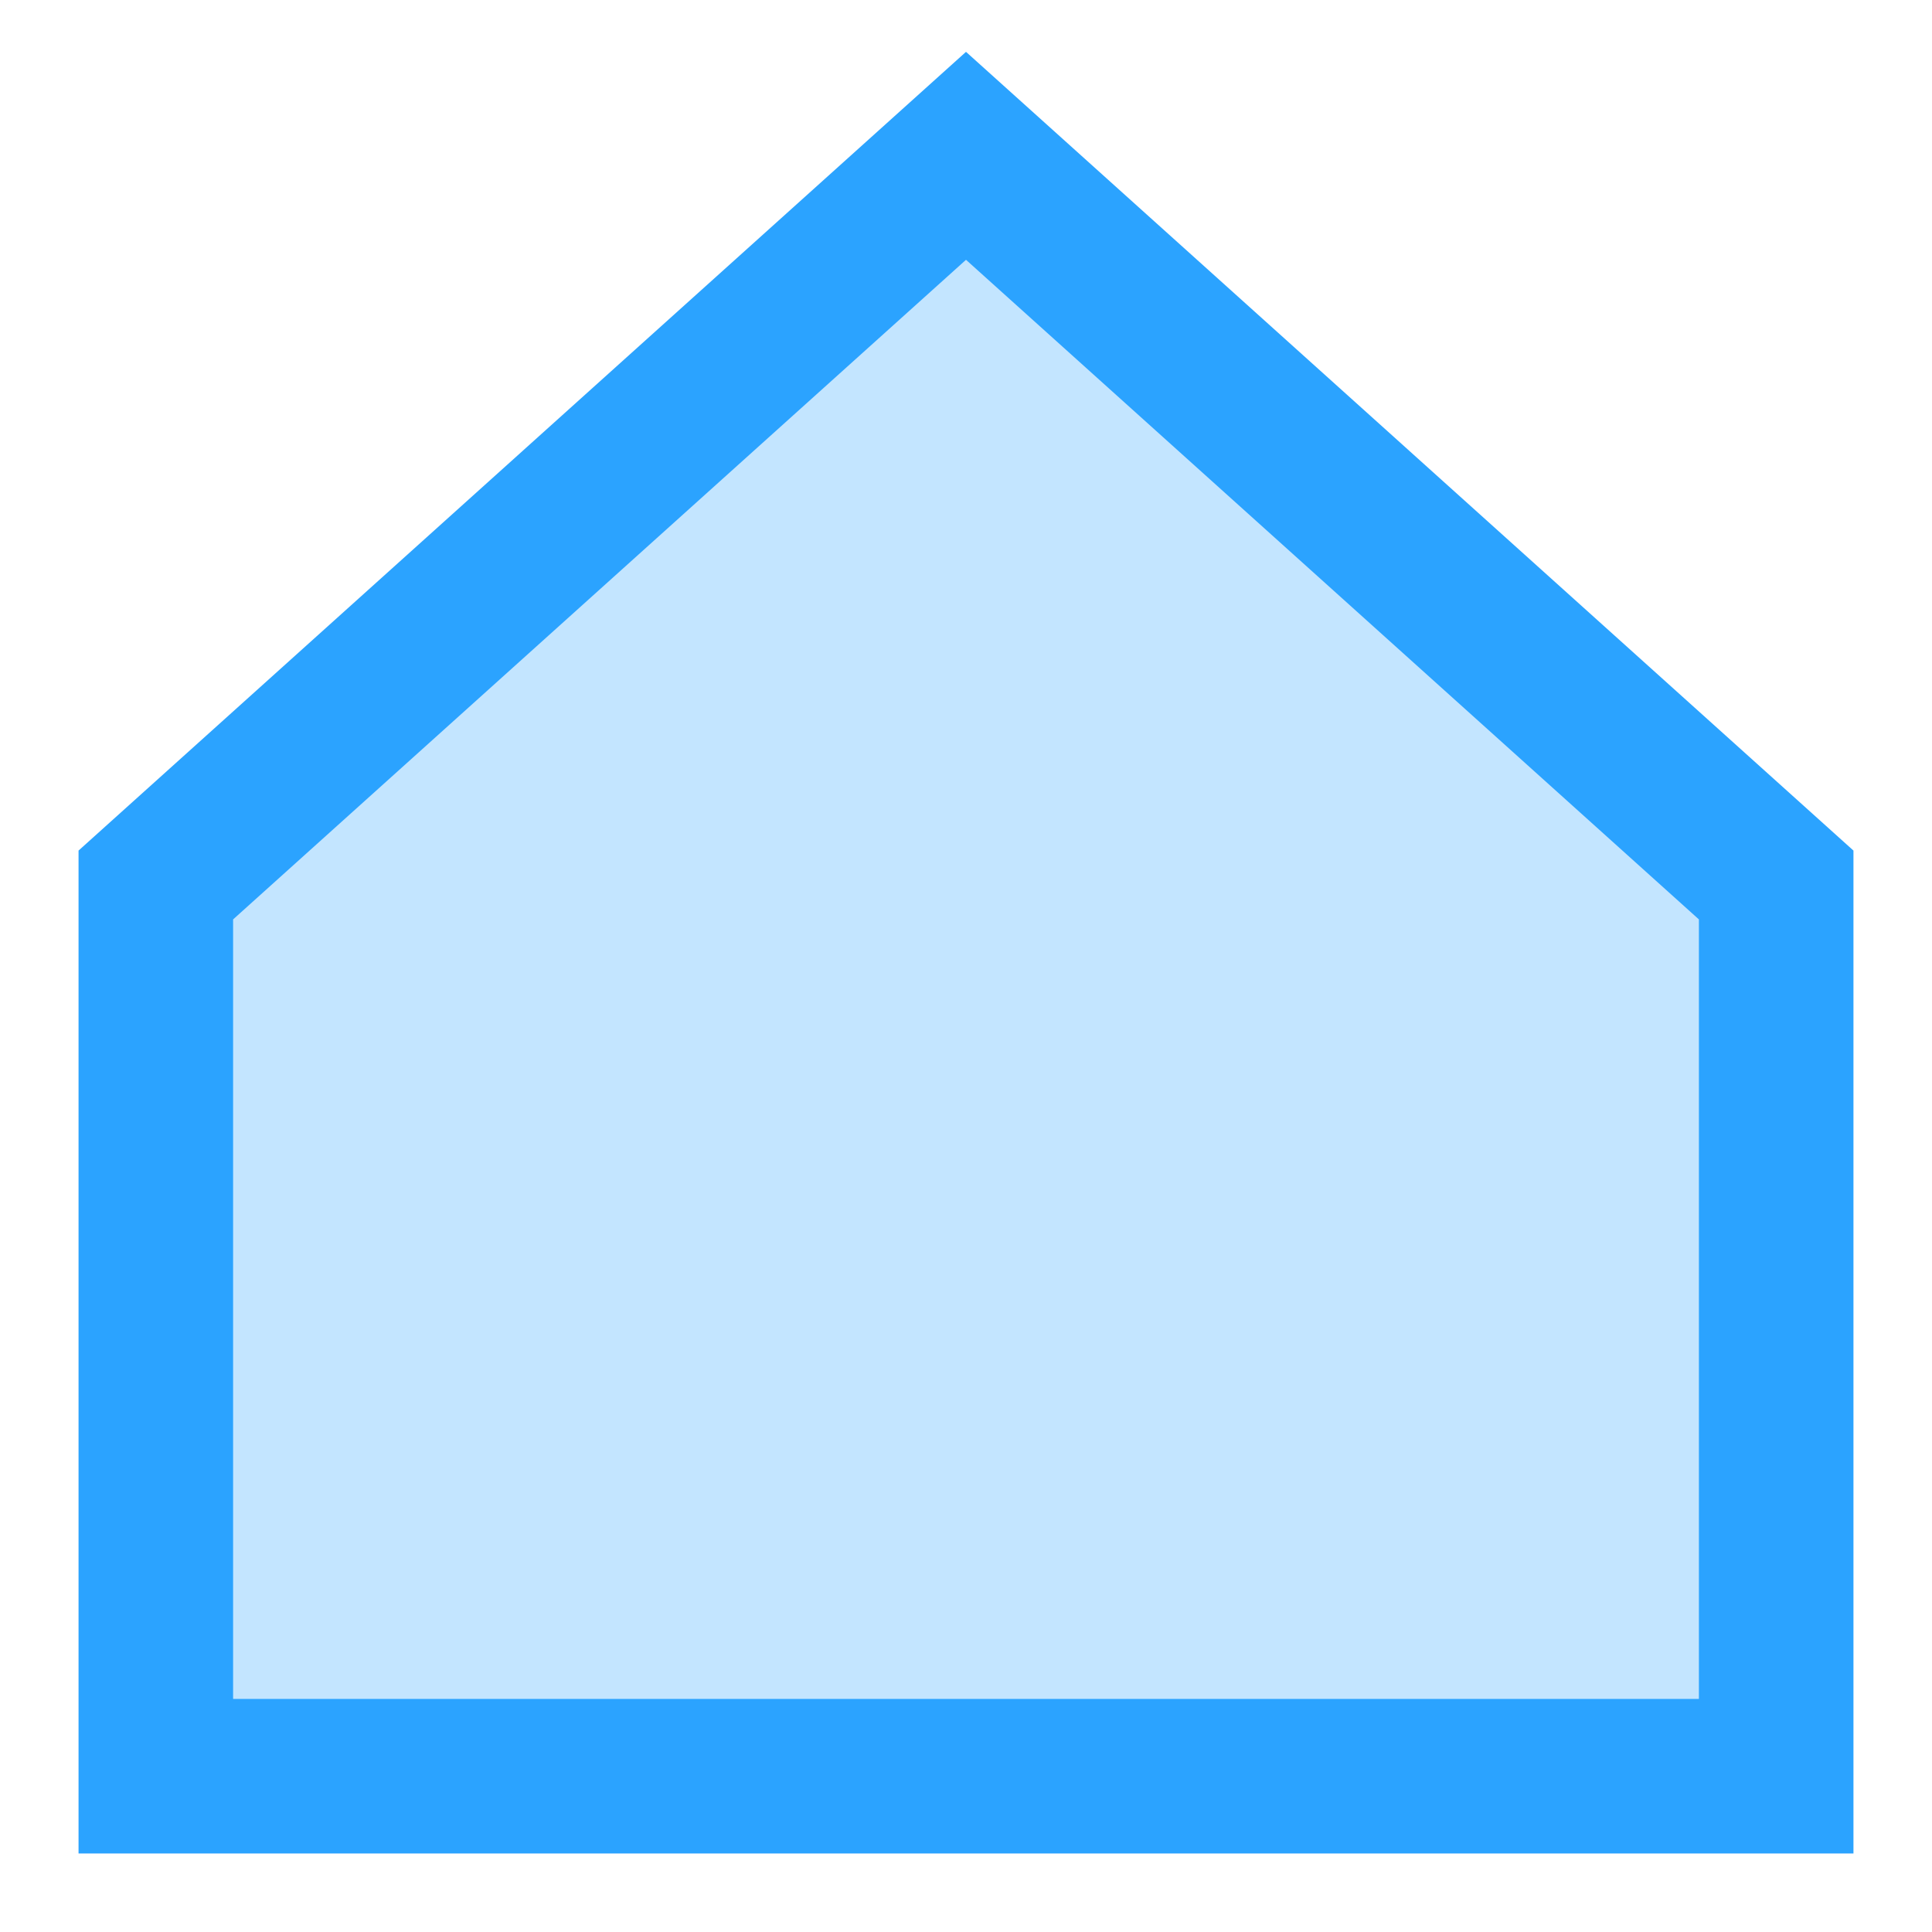
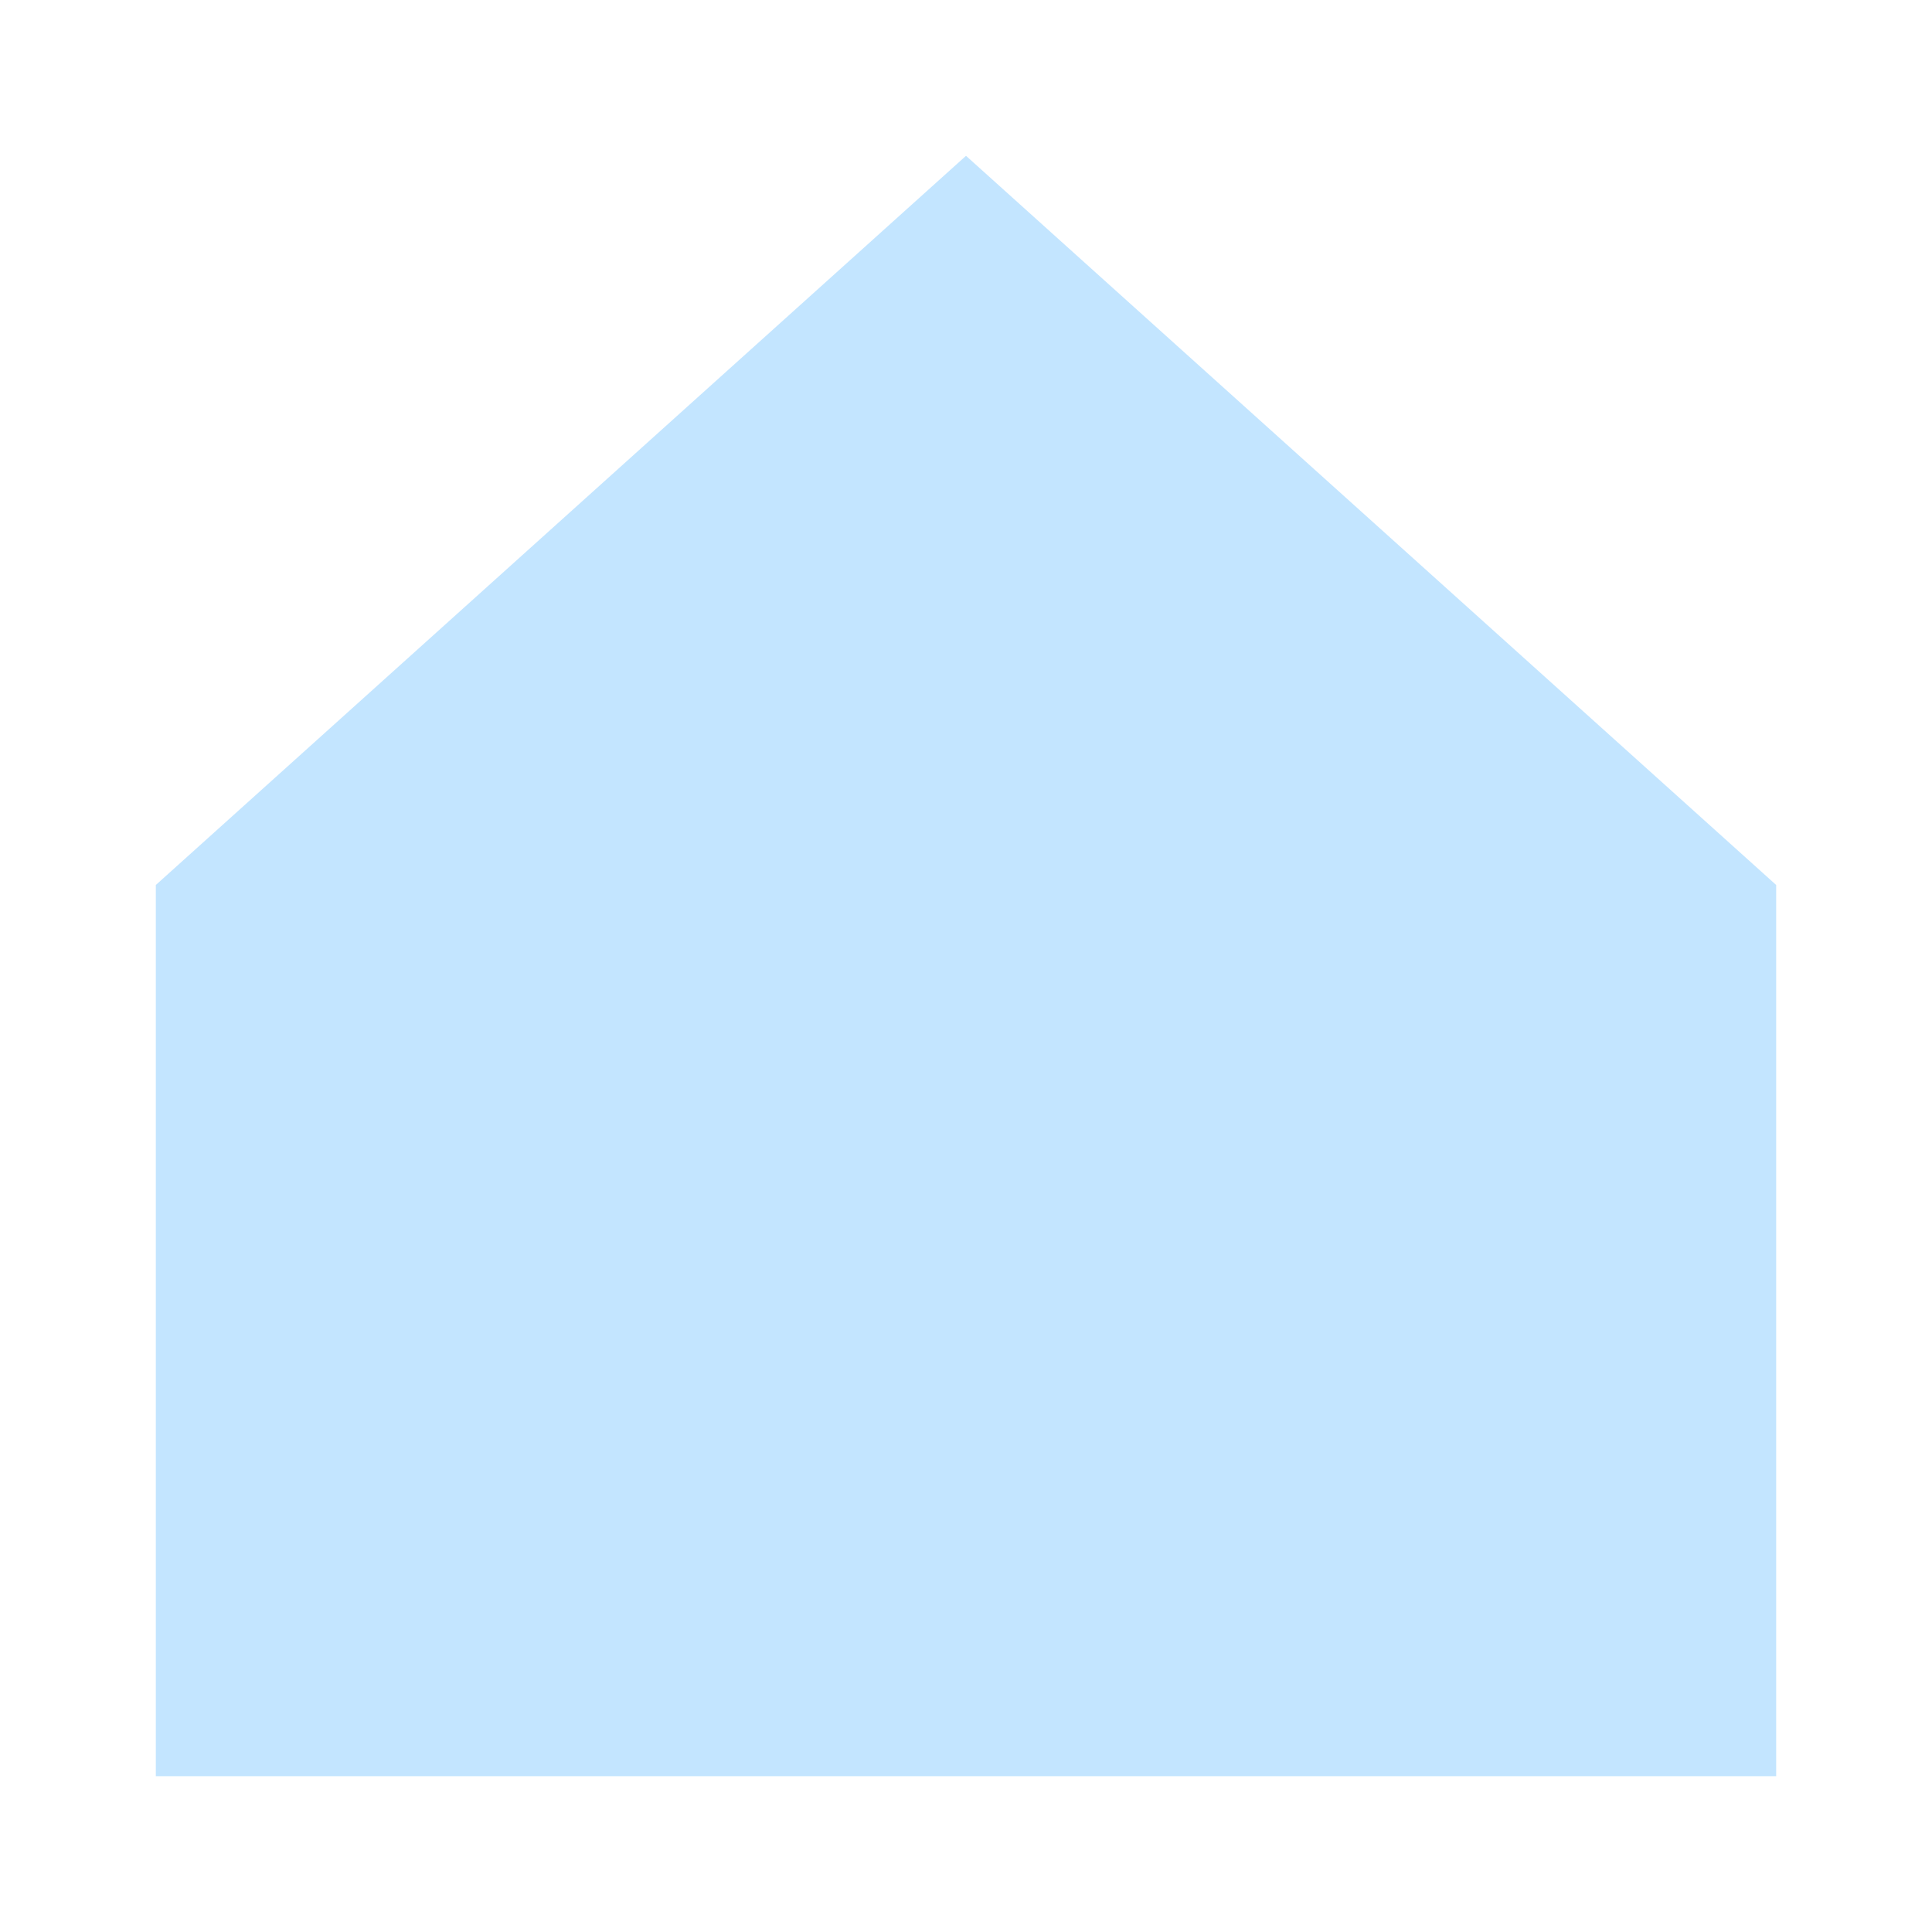
<svg xmlns="http://www.w3.org/2000/svg" fill="none" viewBox="-6 -6 150 150" height="150" width="150" id="Home-1--Streamline-Sharp.svg">
  <desc>Home 1 Streamline Icon: https://streamlinehq.com</desc>
  <g id="home-1--home-house-roof-shelter">
    <path id="Vector 1" fill="#c3e5ff" d="M131.902 131.902H6.098V62.71L69 6.098L131.902 62.71V131.902Z" stroke-width="12" />
-     <path id="Vector 2" stroke="#2ba3ff" d="M131.902 131.902H6.098V62.71L69 6.098L131.902 62.71V131.902Z" stroke-width="12" />
  </g>
</svg>